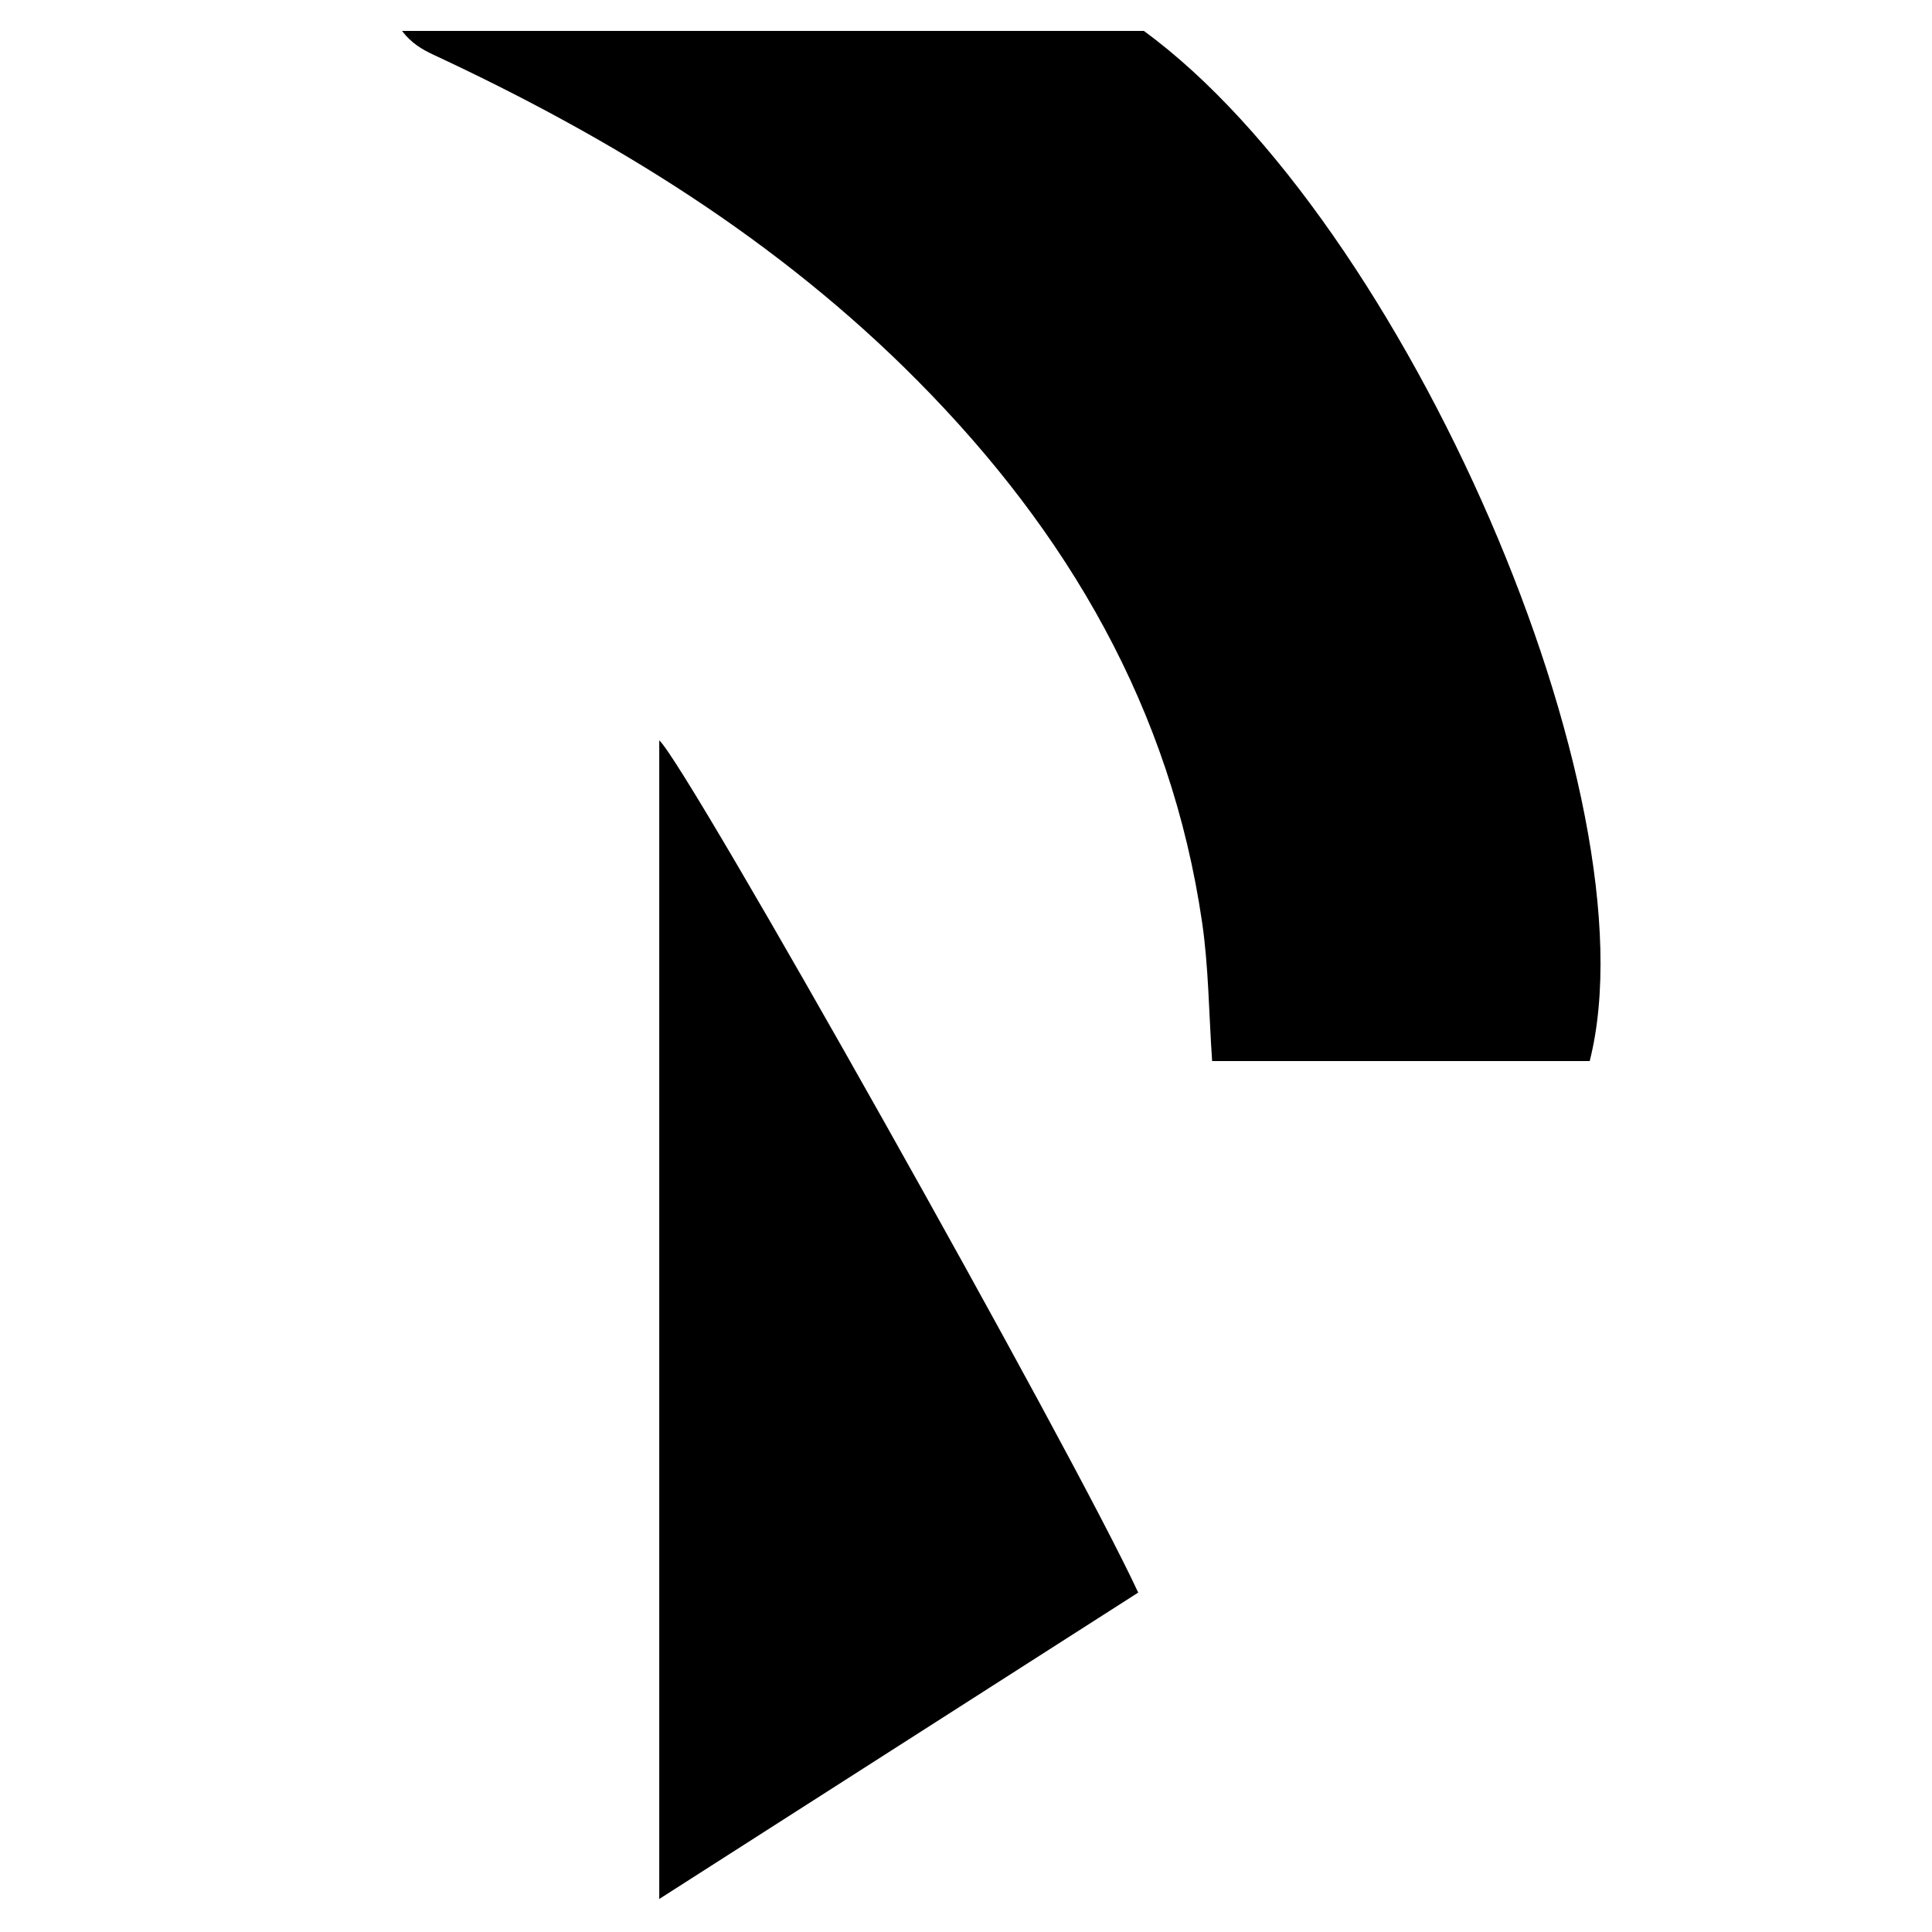
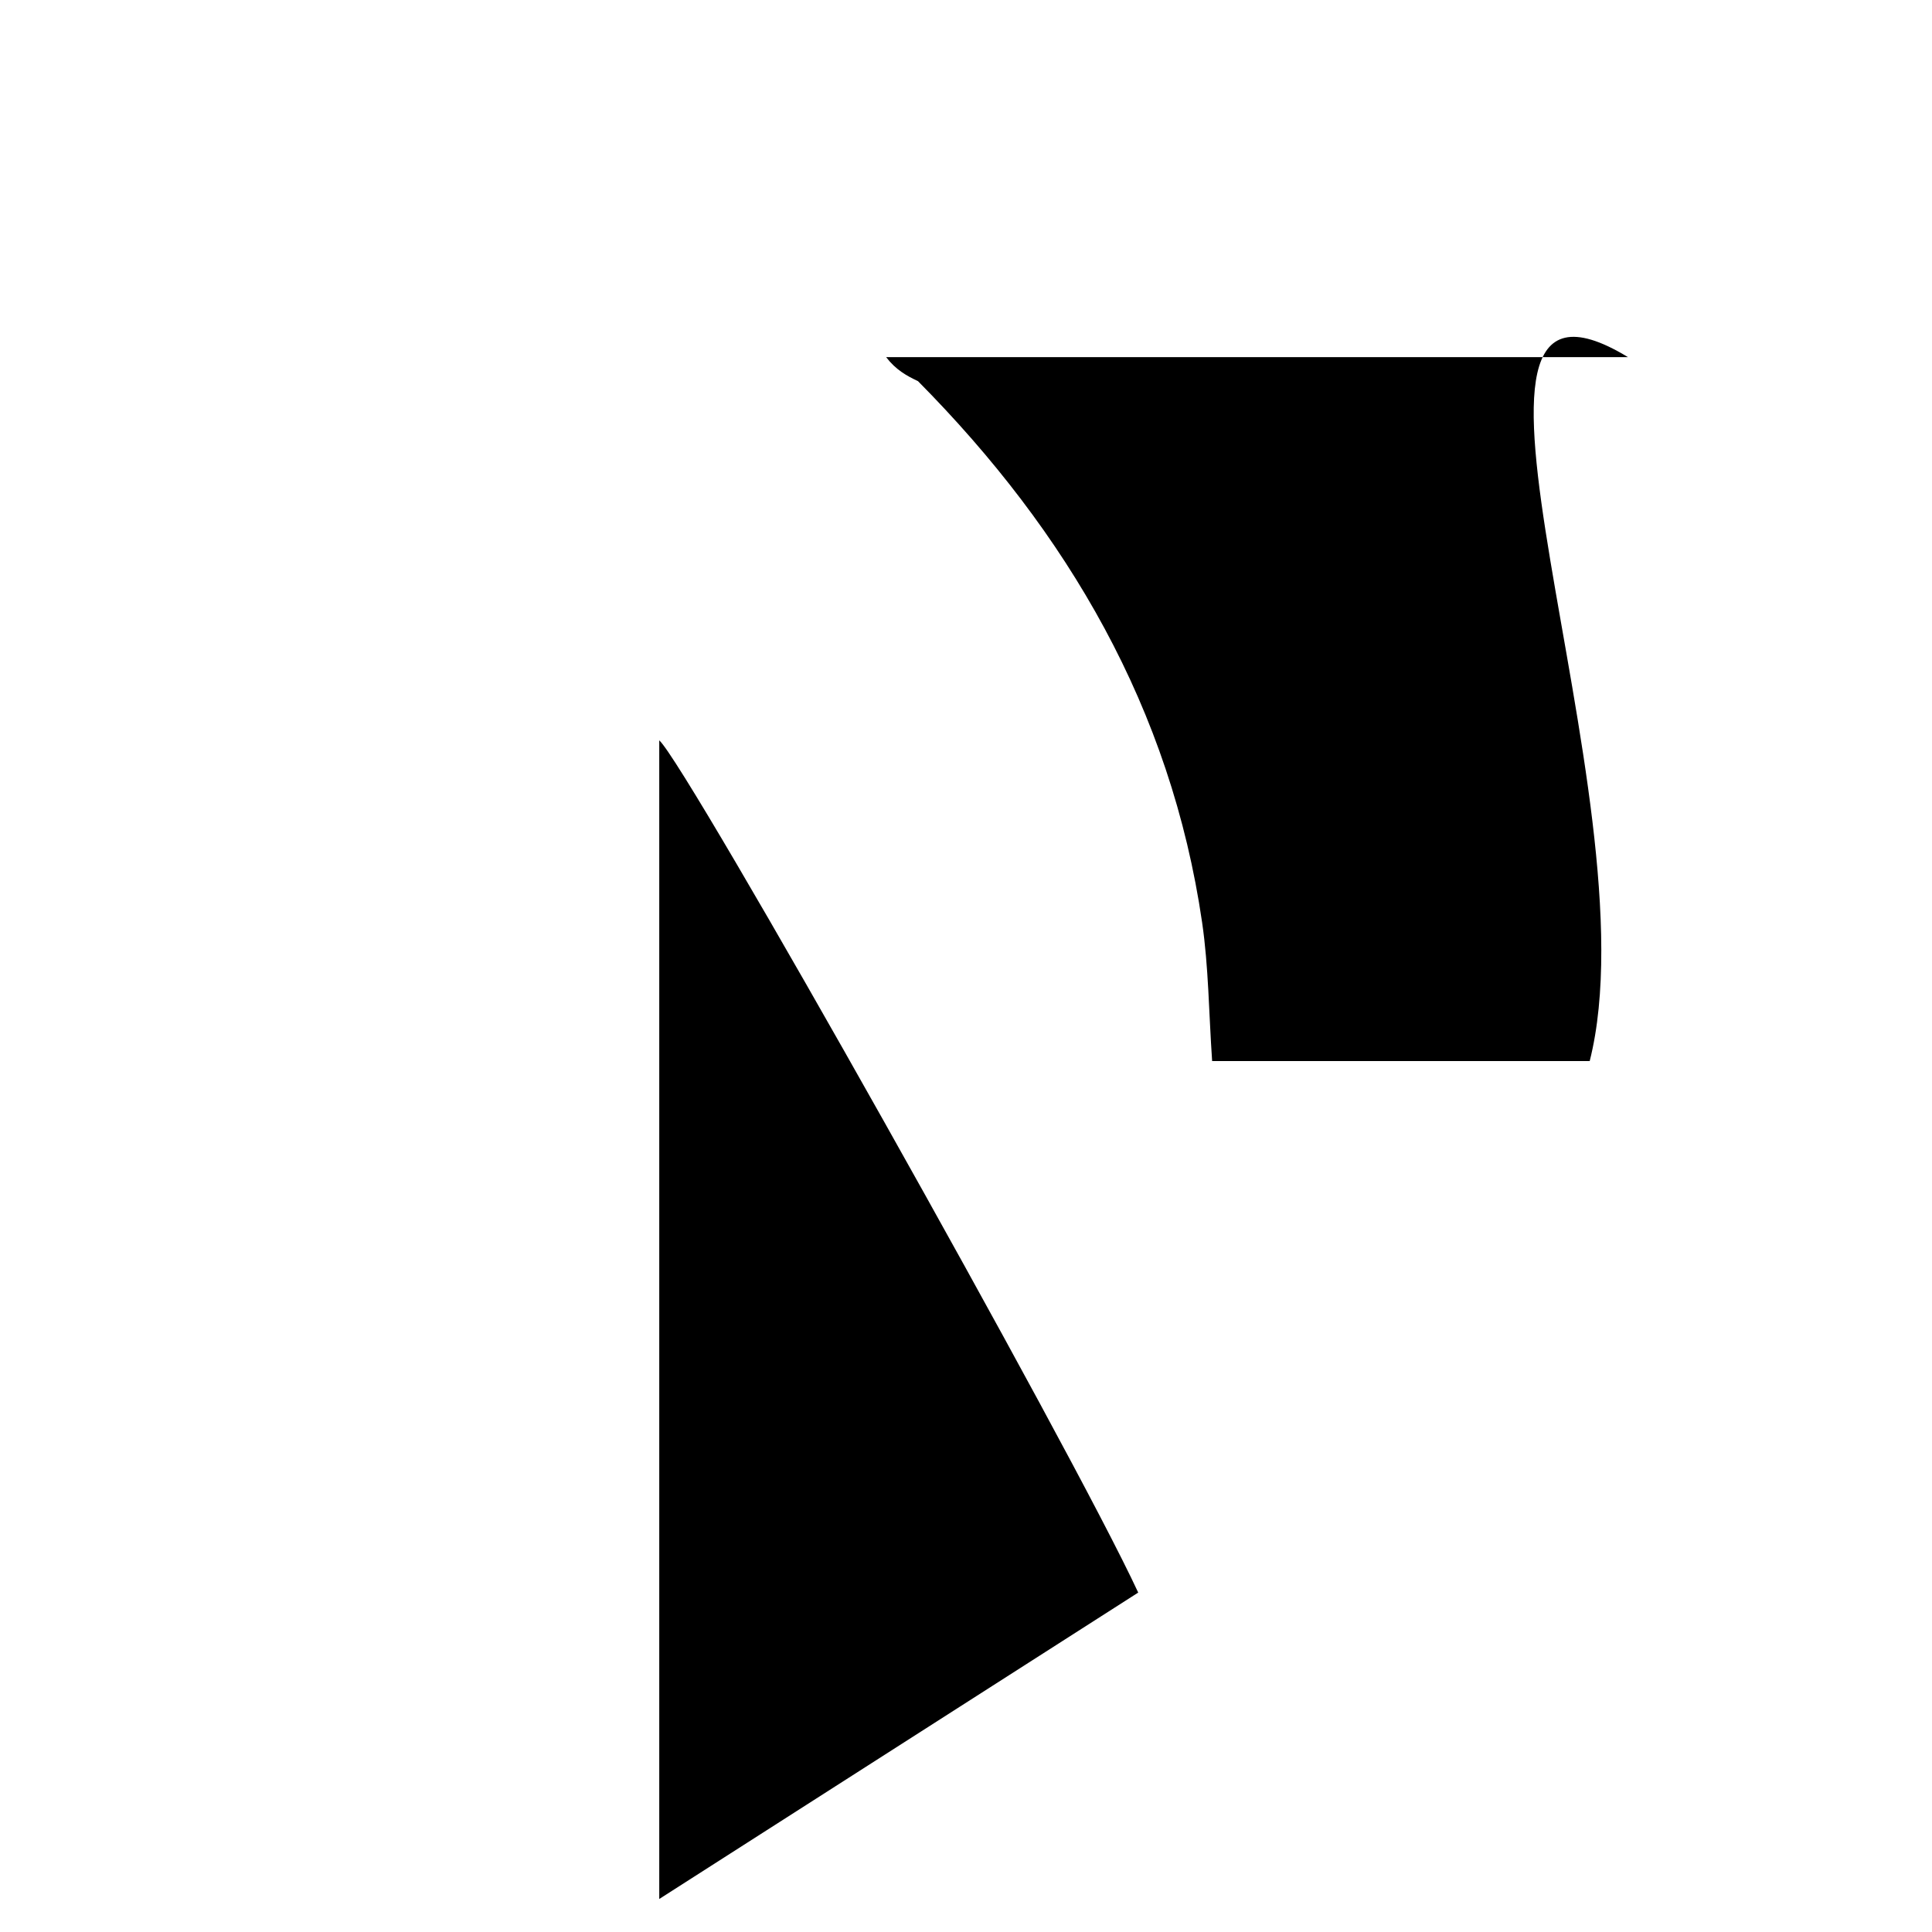
<svg xmlns="http://www.w3.org/2000/svg" version="1.1" id="Layer_1" x="0px" y="0px" viewBox="0 0 500 500" style="enable-background:new 0 0 500 500;" xml:space="preserve">
-   <path d="M411.413,274.602c-32.342,0-64.825,0-97.715,0c-0.865-12.599-0.912-24.362-2.594-35.885  c-8.064-55.25-34.744-100.913-73.531-140.079c-36.121-36.474-79.071-62.887-125.289-84.421c-2.954-1.376-5.796-2.991-8.246-6.217  c63.854,0,127.707,0,191.985,0C363.647,57.395,428.631,206.65,411.413,274.602z M170.615,191.604c0,99.381,0,198.559,0,299.851  c42.193-26.992,82.804-52.973,123.954-79.297C277.435,375.133,177.762,197.874,170.615,191.604z" />
+   <path d="M411.413,274.602c-32.342,0-64.825,0-97.715,0c-0.865-12.599-0.912-24.362-2.594-35.885  c-8.064-55.25-34.744-100.913-73.531-140.079c-2.954-1.376-5.796-2.991-8.246-6.217  c63.854,0,127.707,0,191.985,0C363.647,57.395,428.631,206.65,411.413,274.602z M170.615,191.604c0,99.381,0,198.559,0,299.851  c42.193-26.992,82.804-52.973,123.954-79.297C277.435,375.133,177.762,197.874,170.615,191.604z" />
</svg>